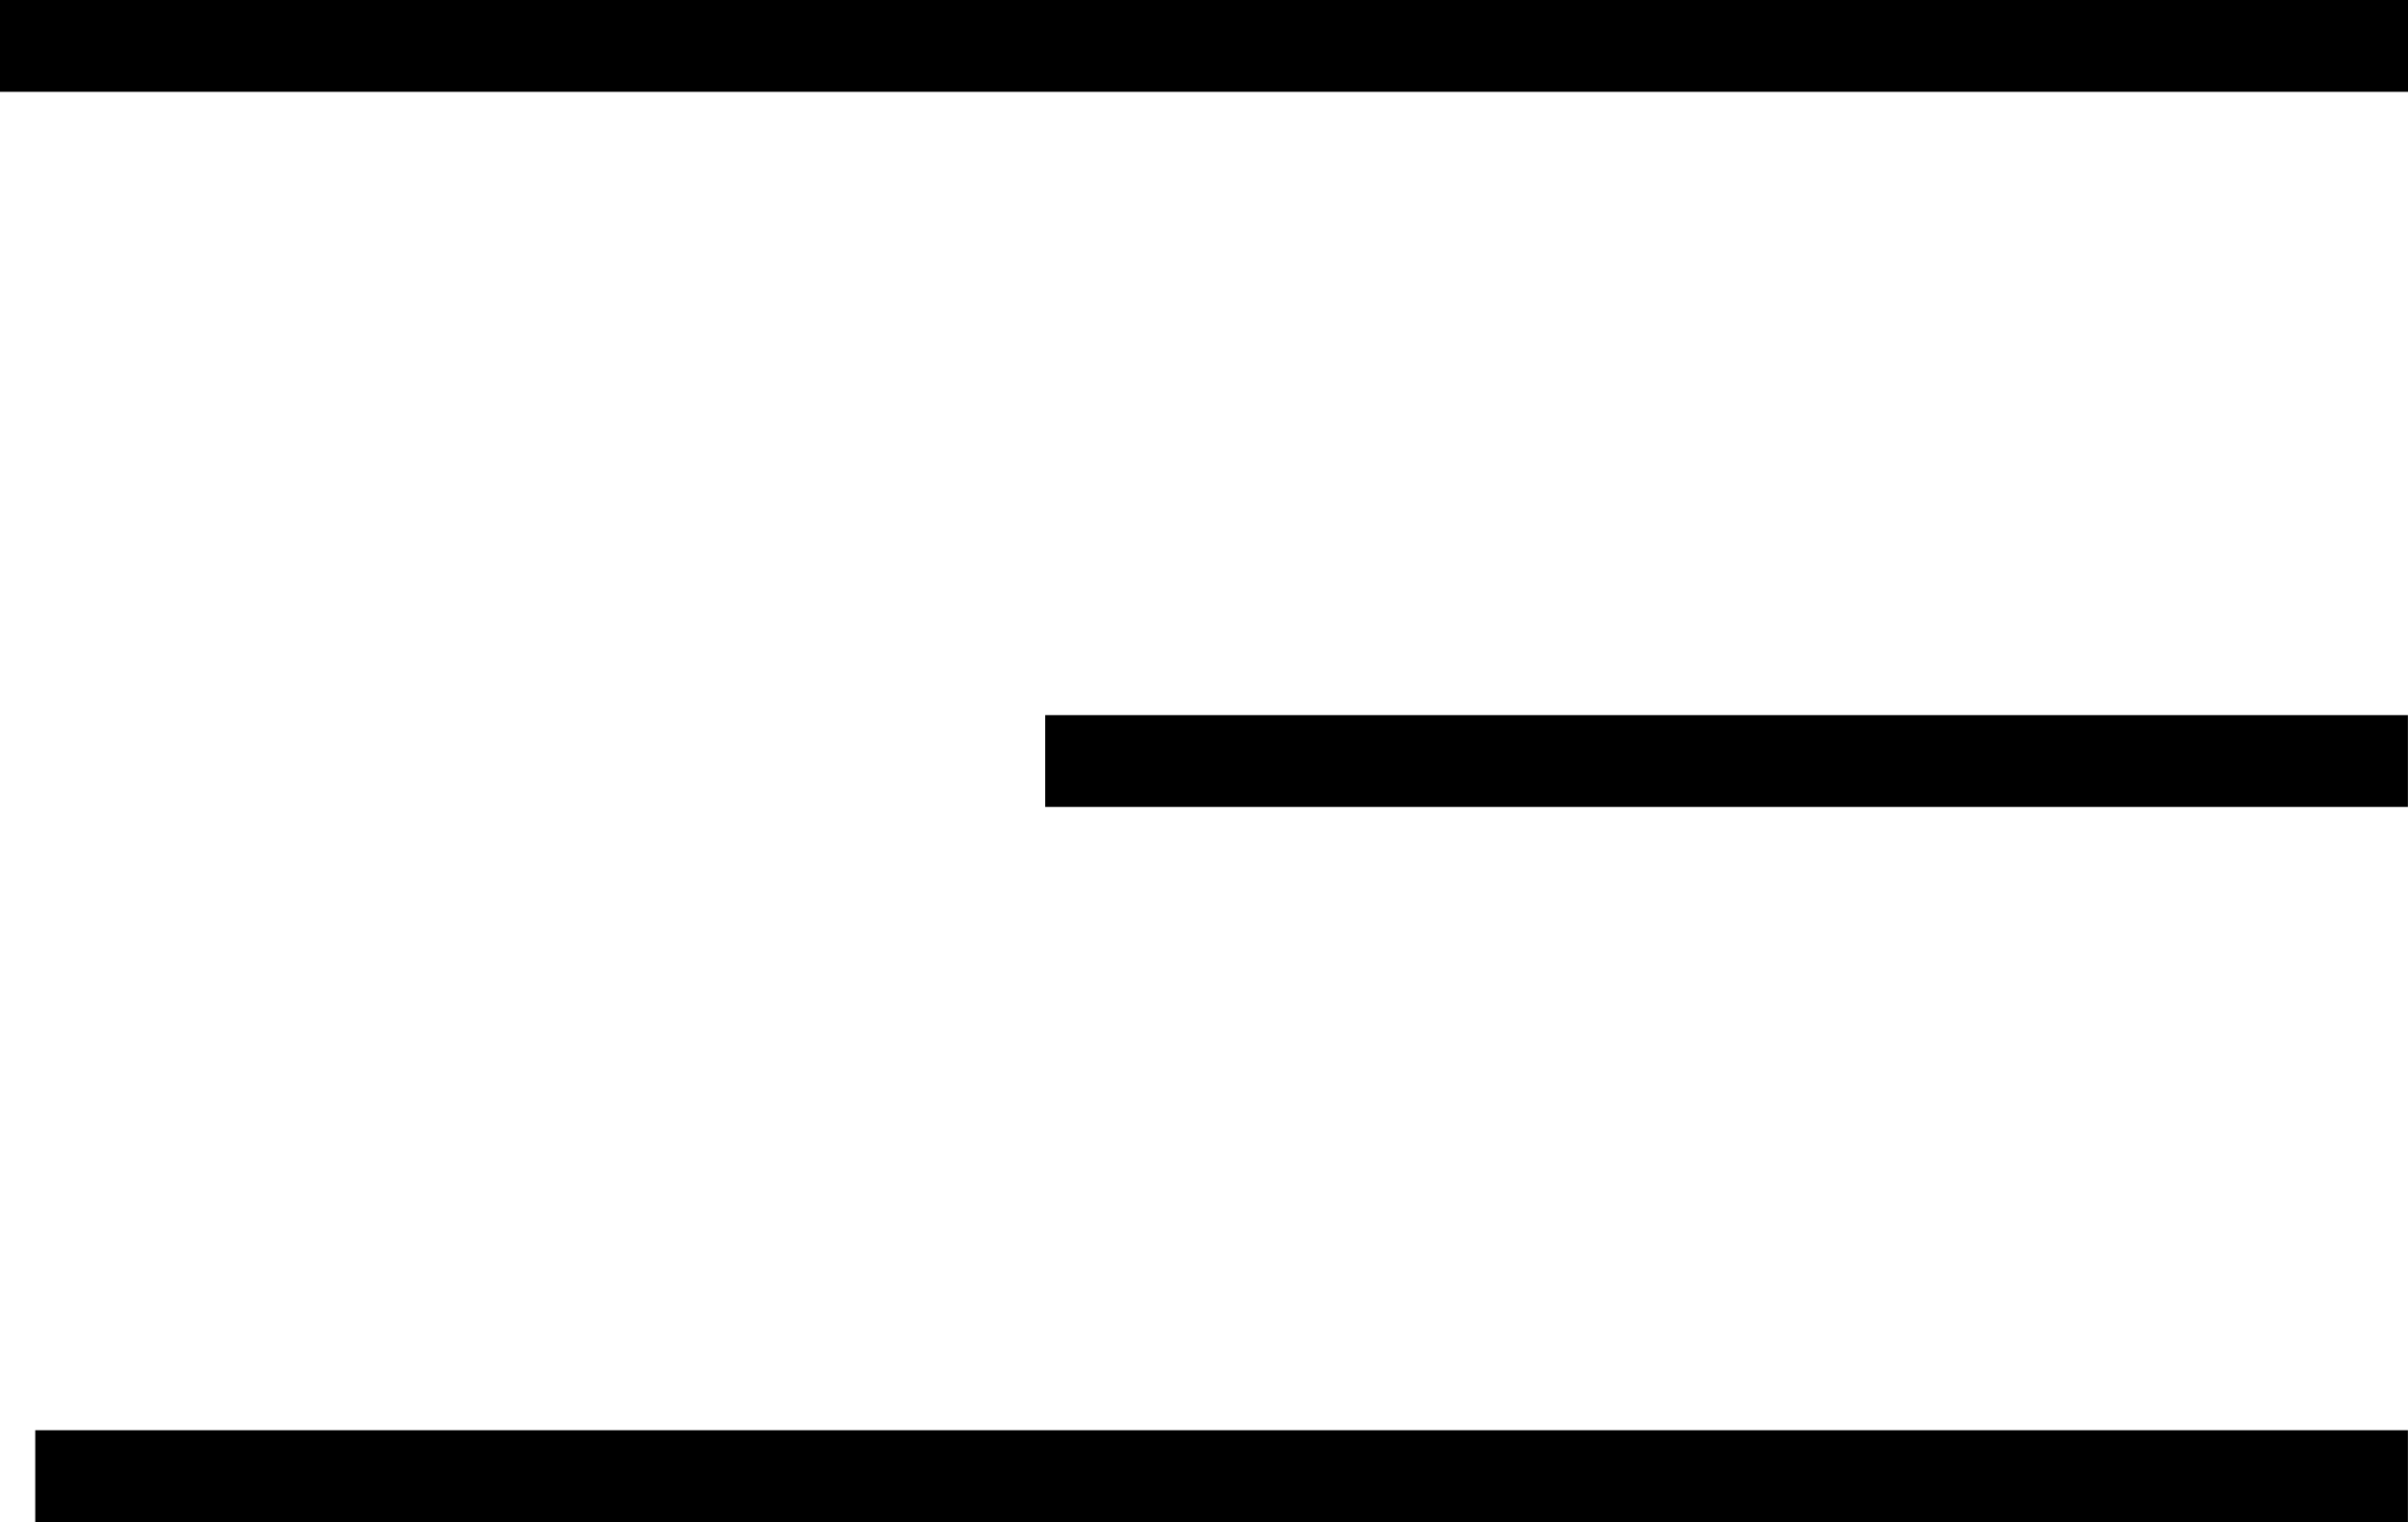
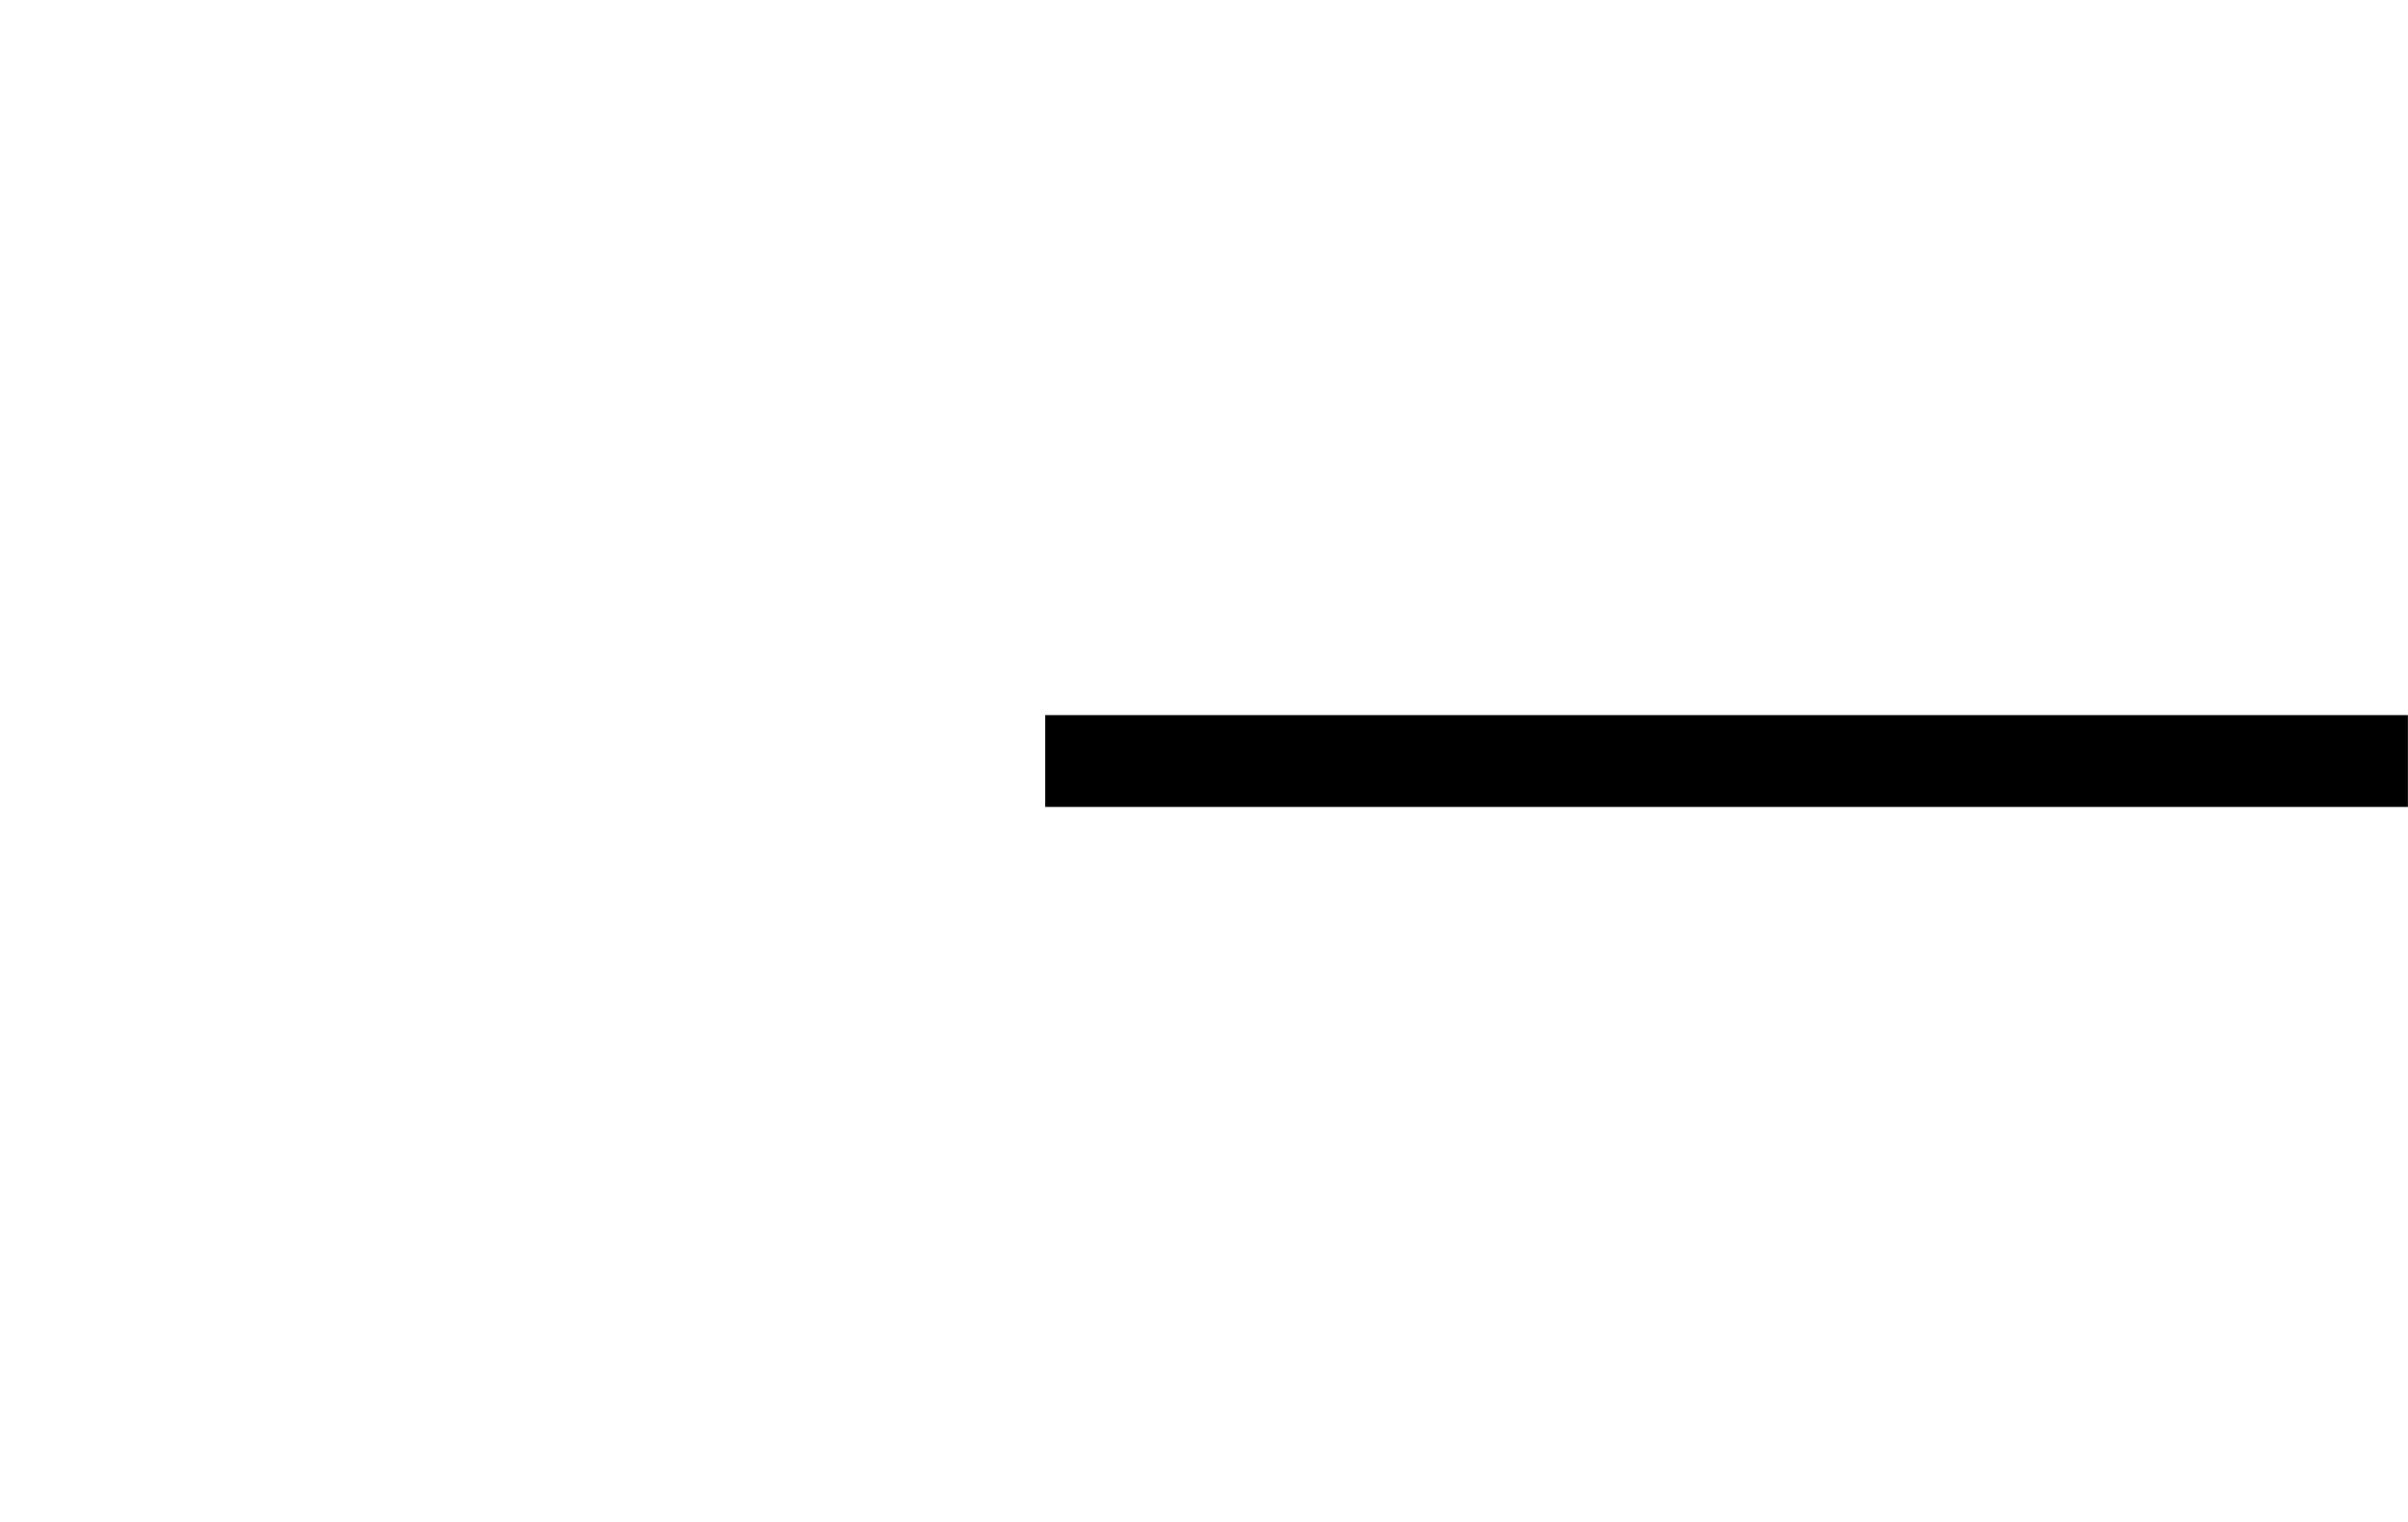
<svg xmlns="http://www.w3.org/2000/svg" width="26.227" height="16.576" viewBox="0 0 26.227 16.576">
  <g data-name="Grupo 2">
-     <path data-name="Línea 1" transform="translate(0 .5)" style="fill:none;stroke:#000" d="M0 0h26.227" />
    <path data-name="Línea 2" transform="translate(11.384 8.288)" style="fill:none;stroke:#000" d="M0 0h14.842" />
-     <path data-name="Línea 3" transform="translate(.384 16.076)" style="fill:none;stroke:#000" d="M0 0h25.842" />
  </g>
</svg>